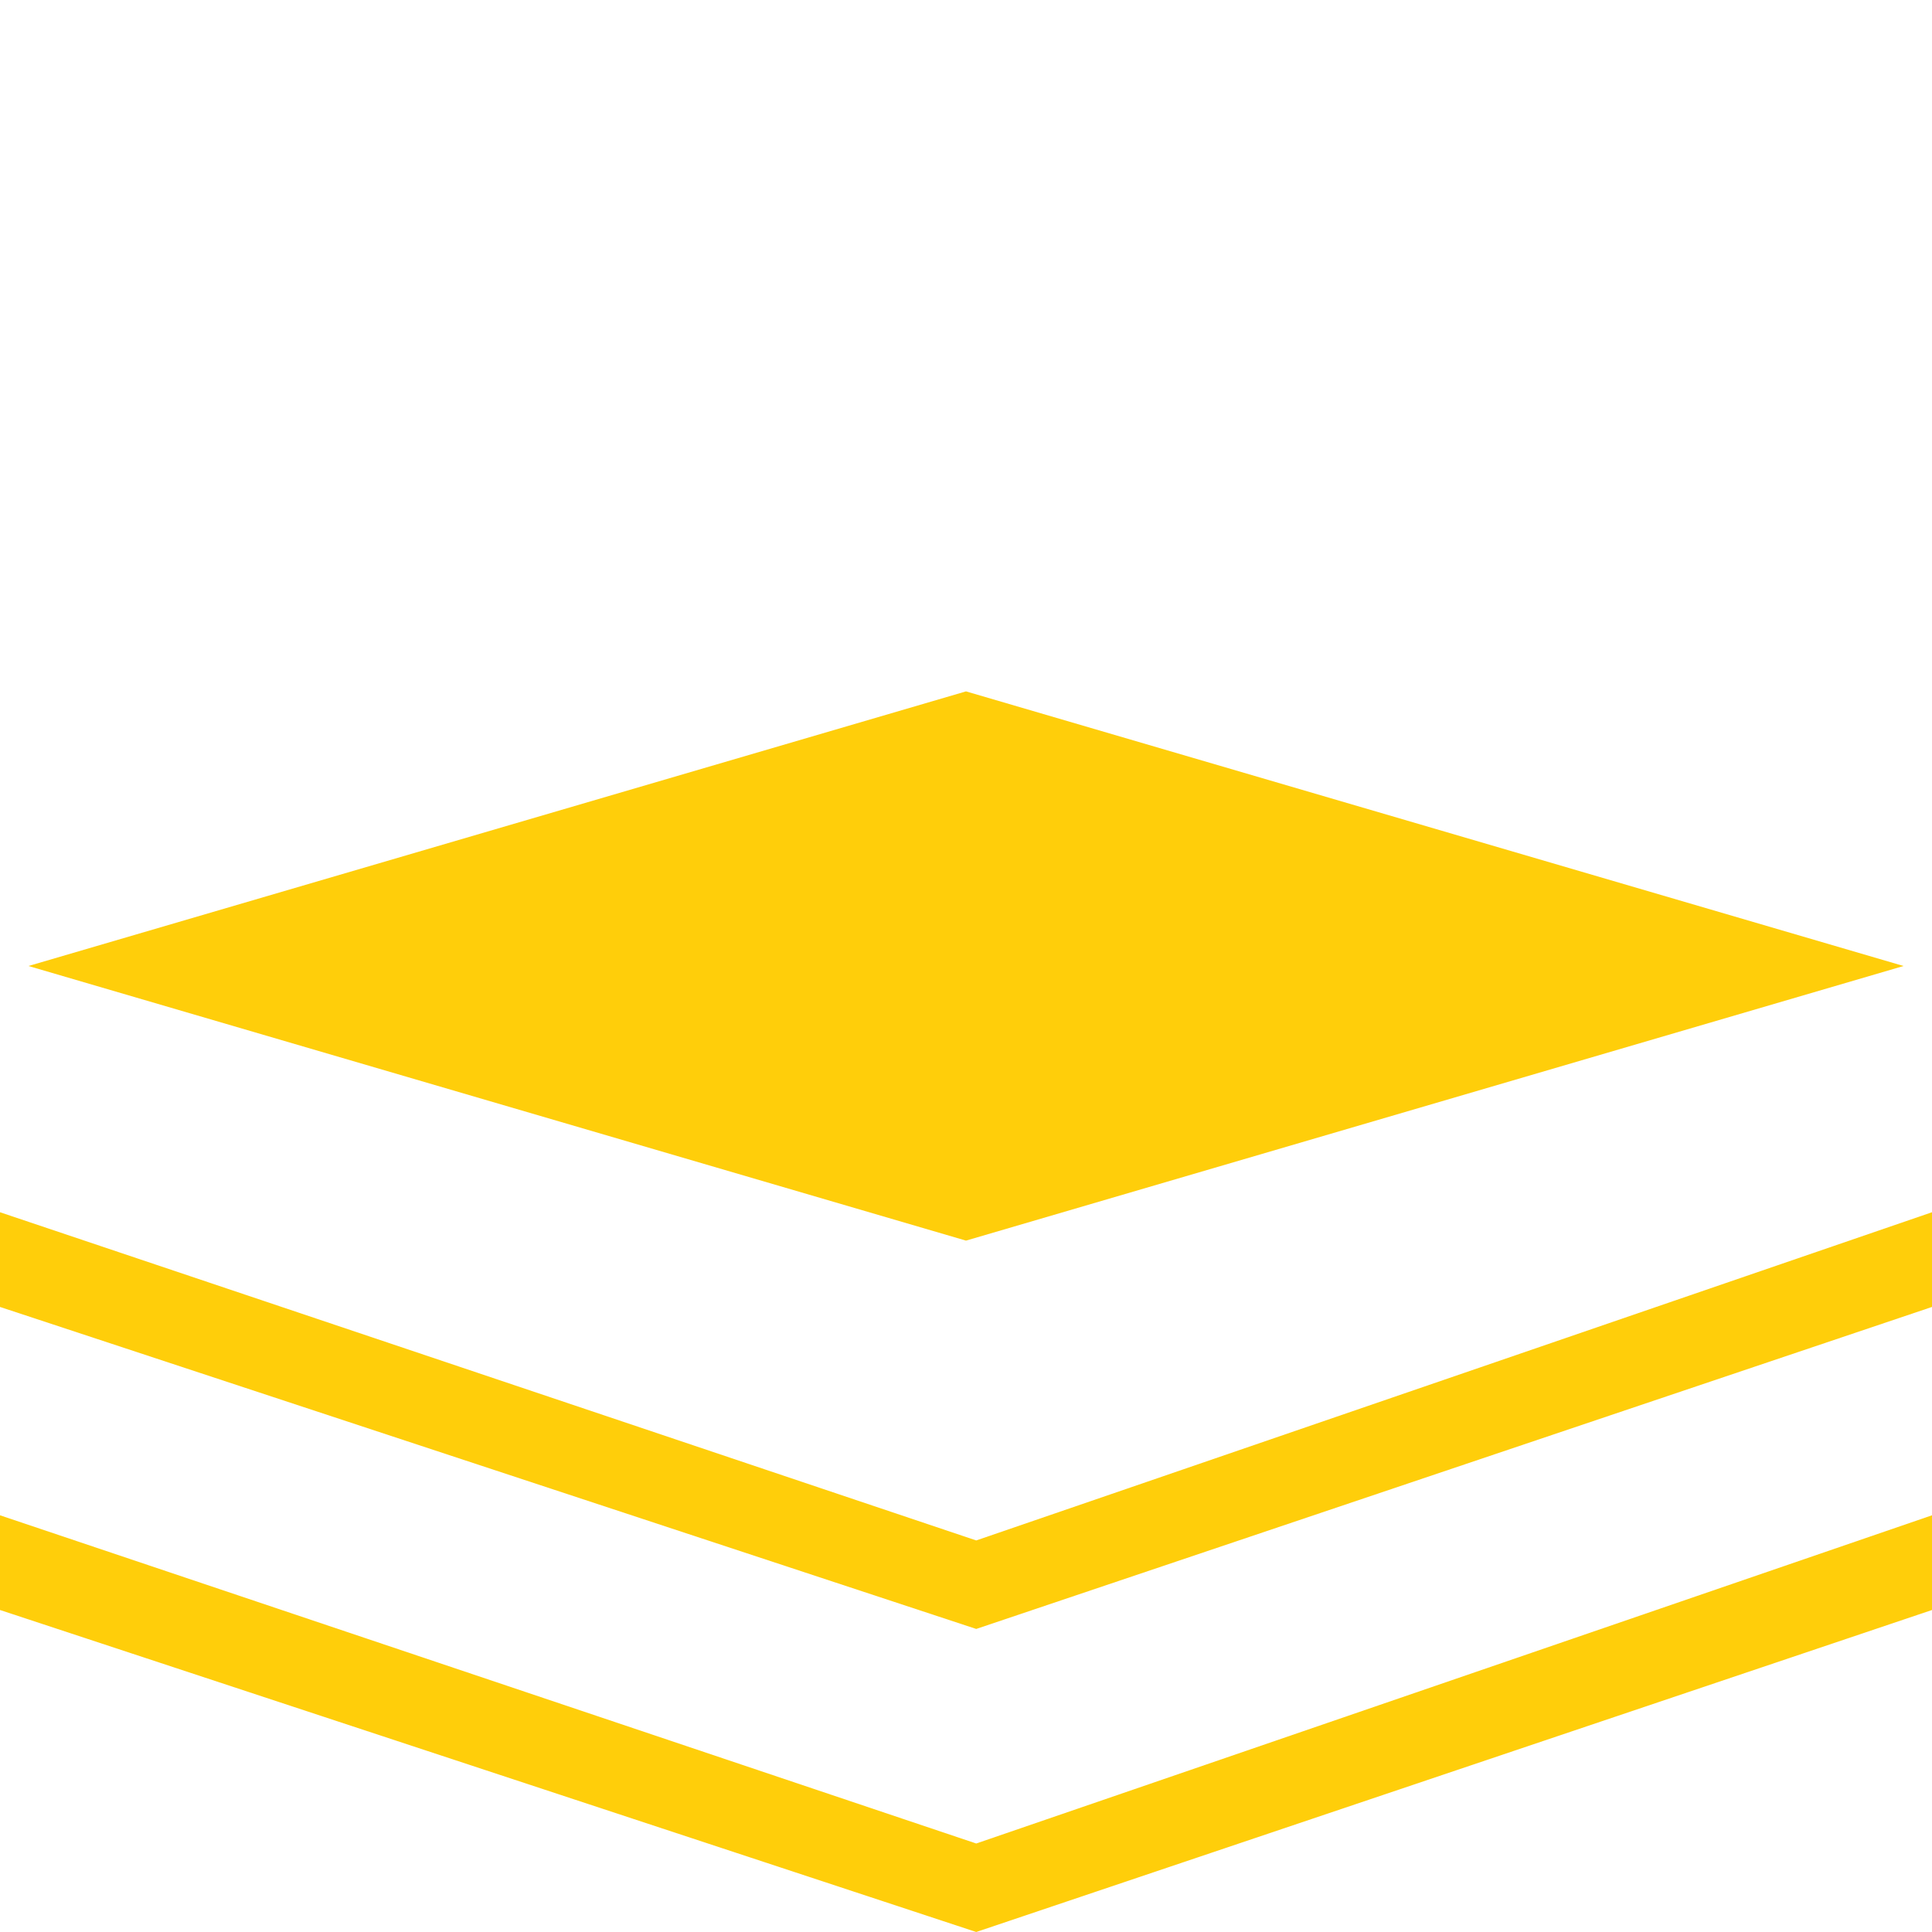
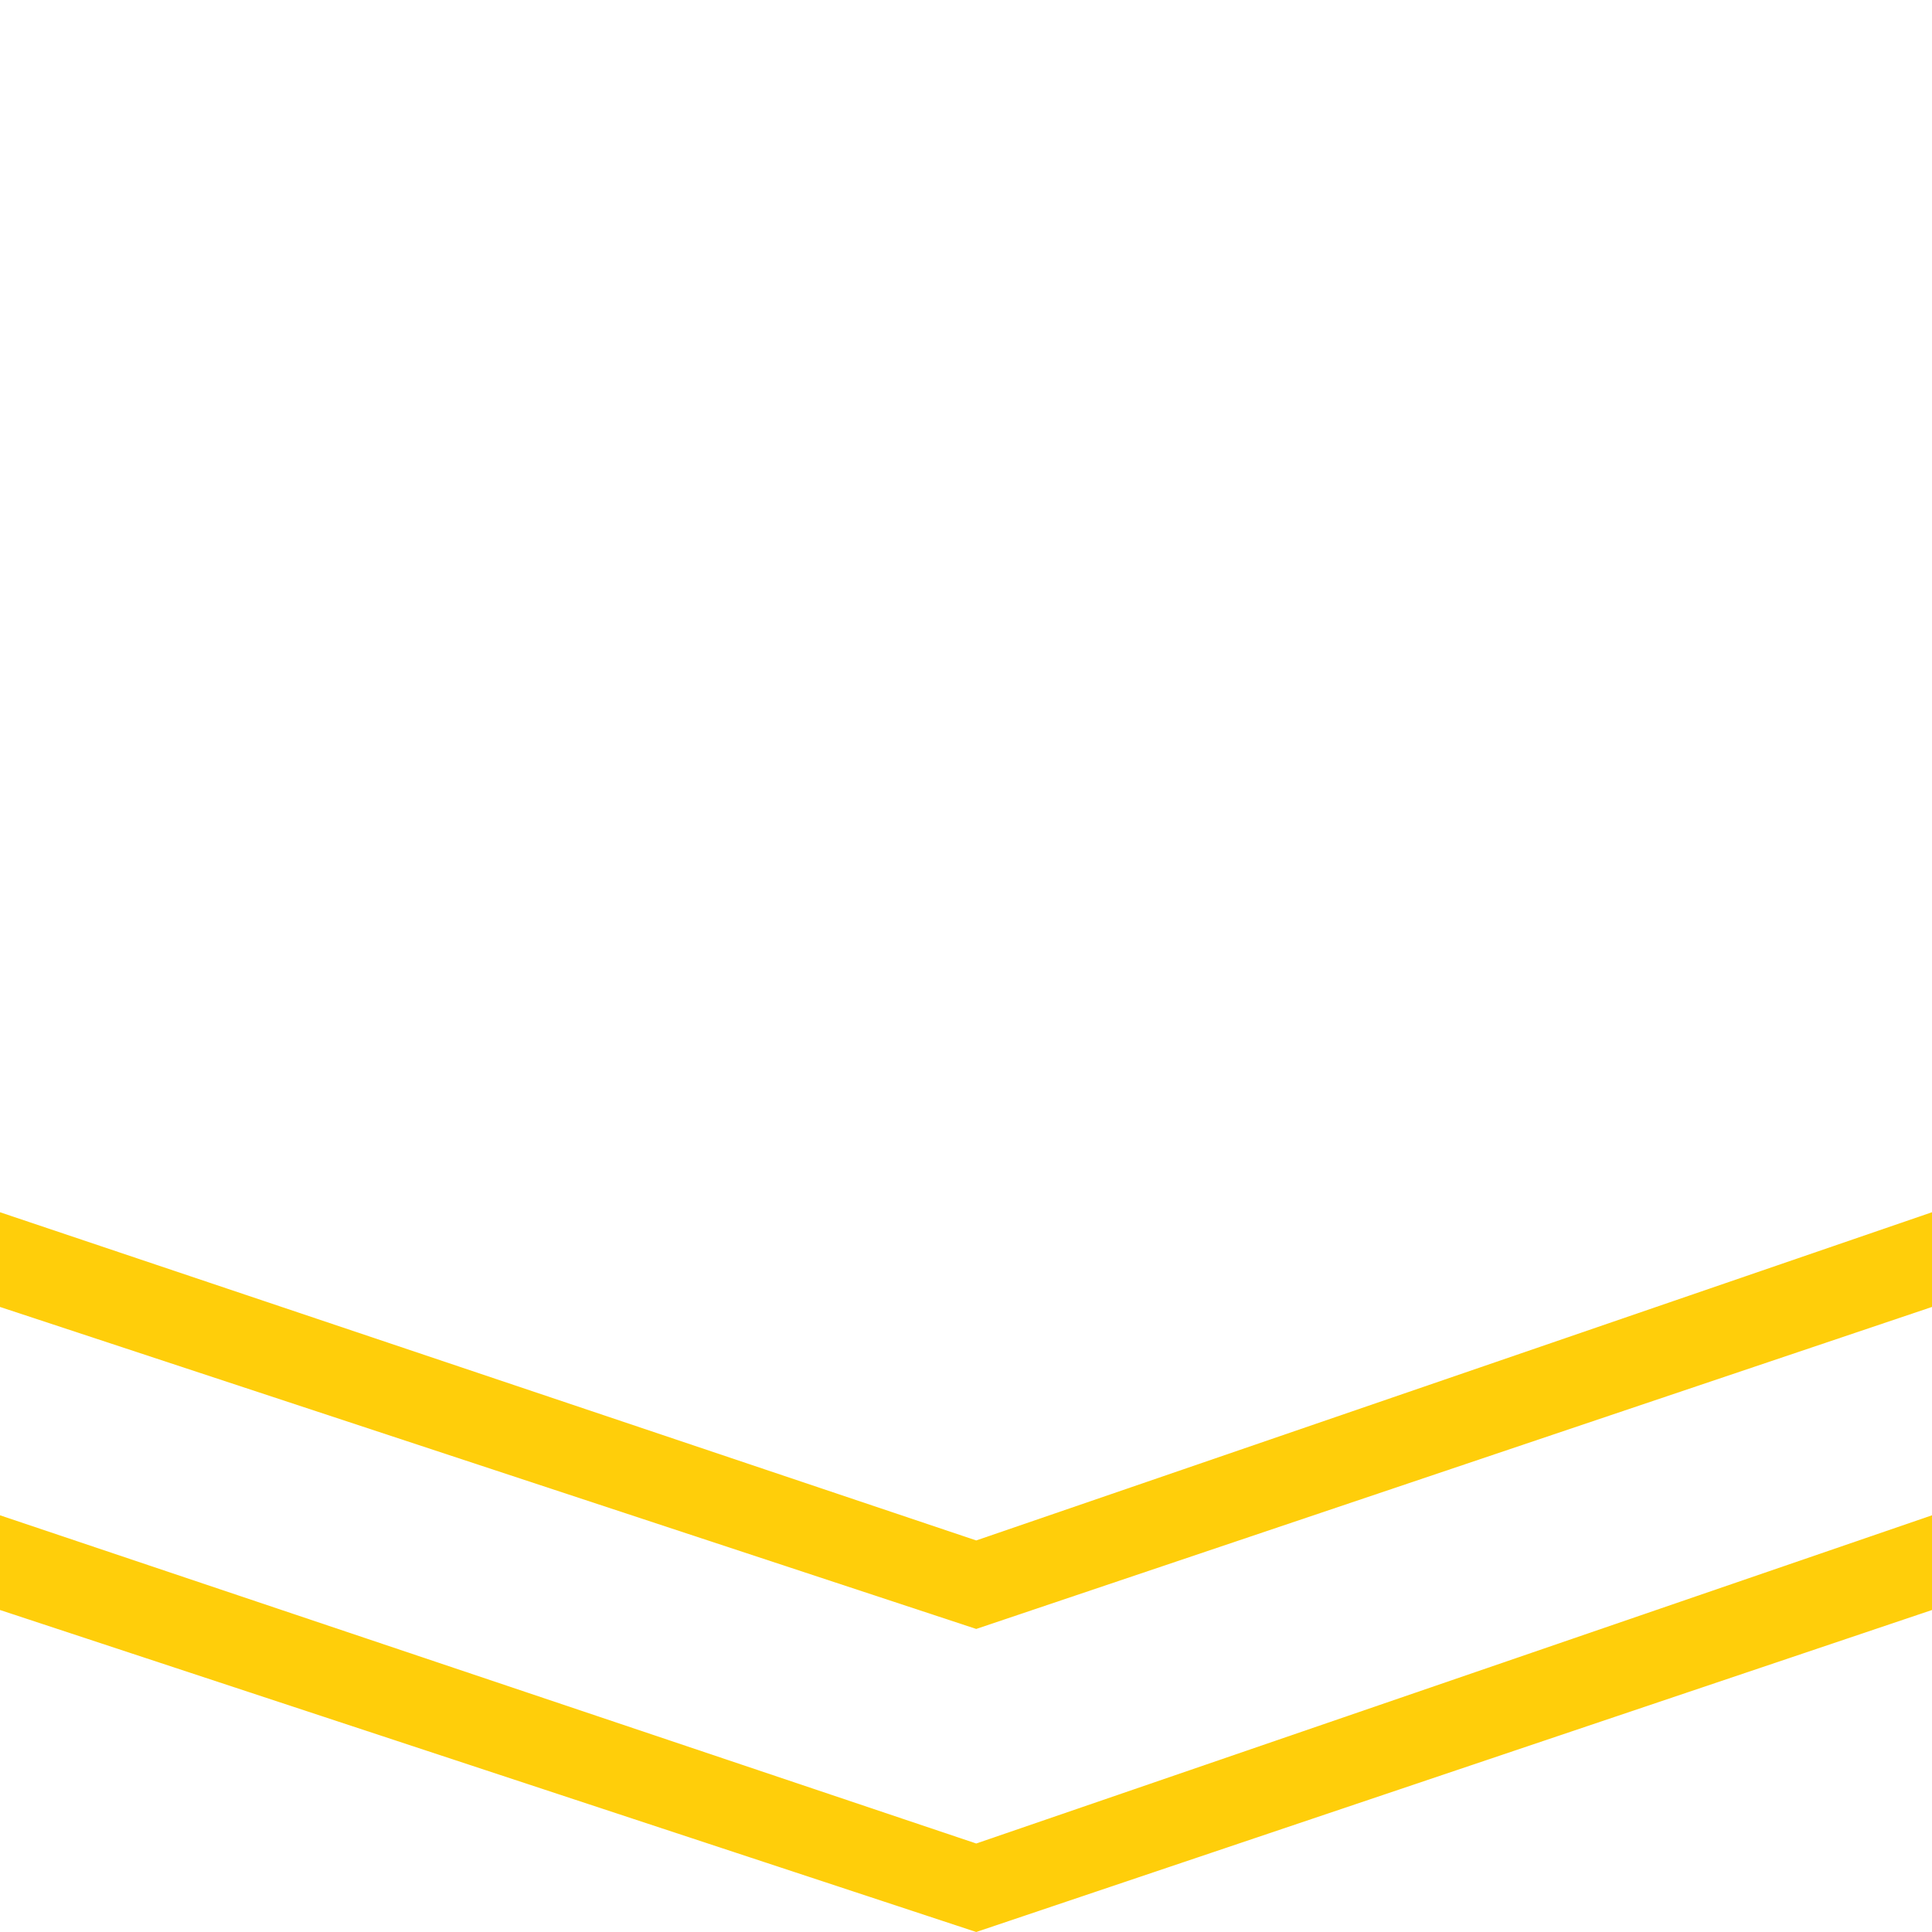
<svg xmlns="http://www.w3.org/2000/svg" width="51px" height="51px" viewBox="0 0 51 51" version="1.1">
  <title>Group 2</title>
  <g id="Page-1" stroke="none" stroke-width="1" fill="none" fill-rule="evenodd">
    <g id="Desktop-HD" transform="translate(-1775, -83)" fill="#FFCE0A">
      <g id="Group-2" transform="translate(1775, 83)">
-         <polygon id="Rectangle-Copy-2" transform="translate(25.5, 25.5) rotate(-45) translate(-25.5, -25.5) " points="8 8 30.626 20.374 43 43 20.374 30.626" />
        <polygon id="Path-2" points="0 34.5 0 32 25.77 40.664 51 32 51 34.5 25.77 43" />
        <polygon id="Path-2-Copy" points="0 42.5 0 40 25.77 48.664 51 40 51 42.5 25.77 51" />
      </g>
    </g>
  </g>
</svg>